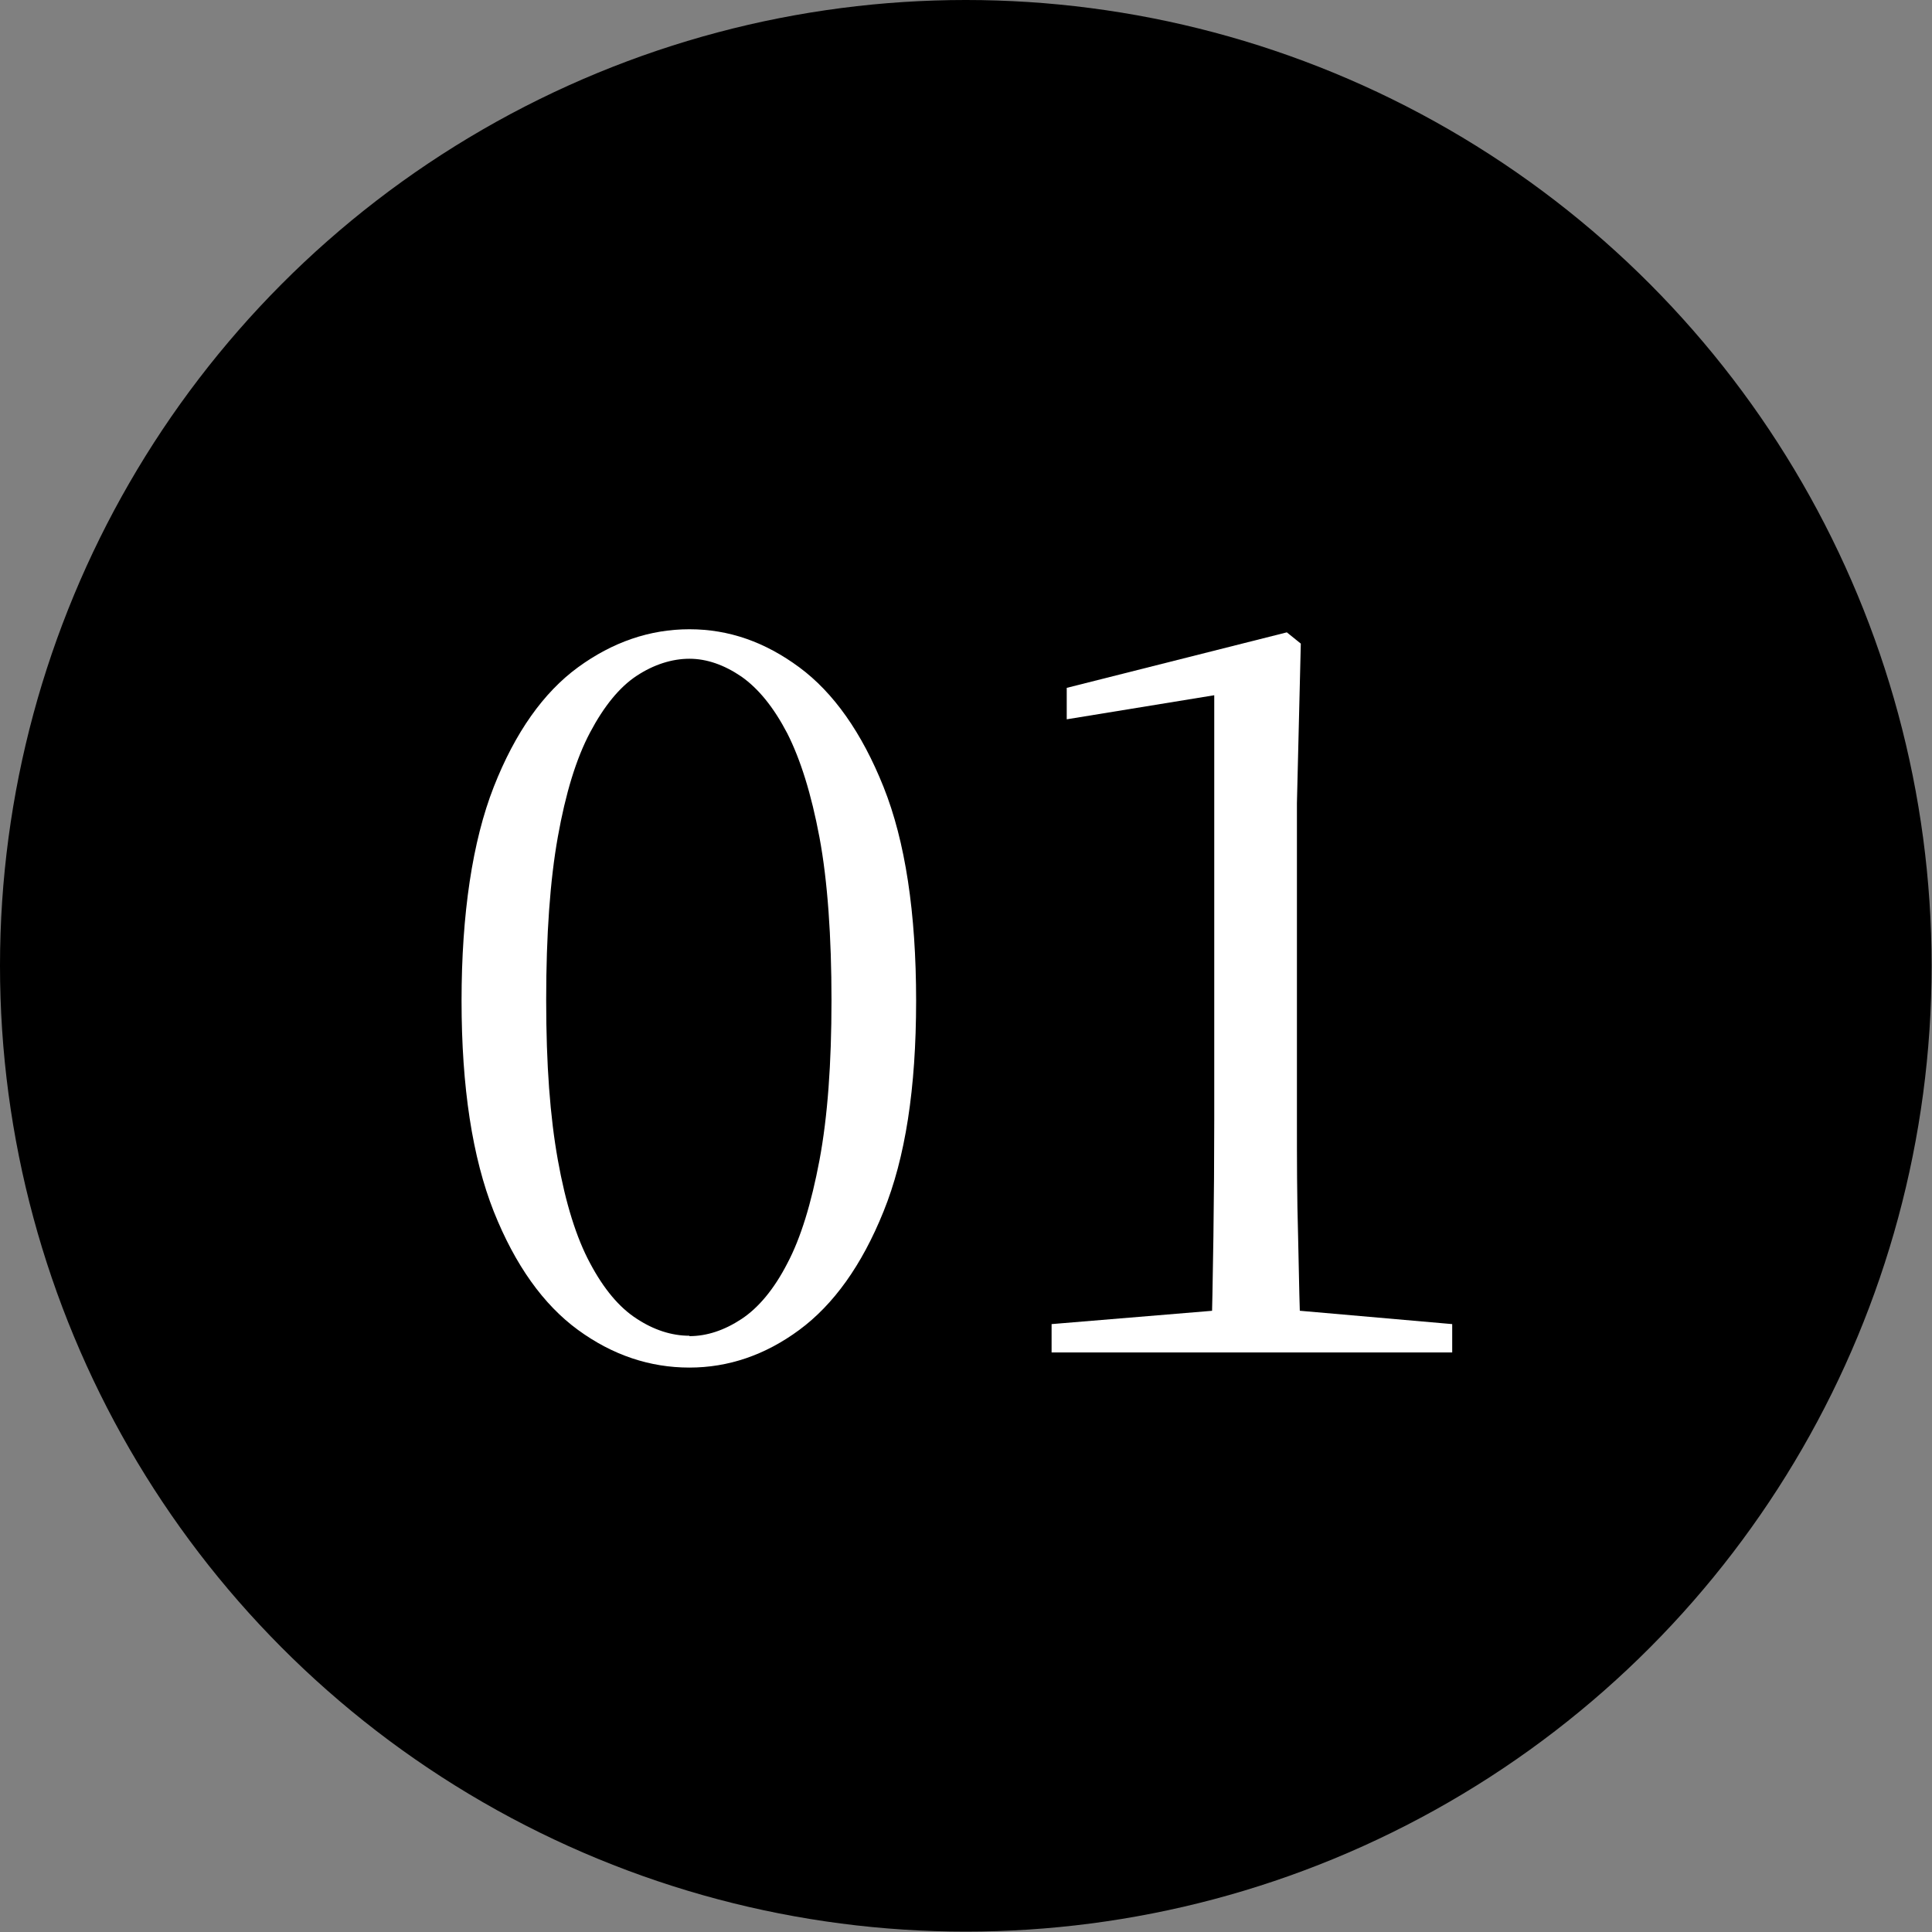
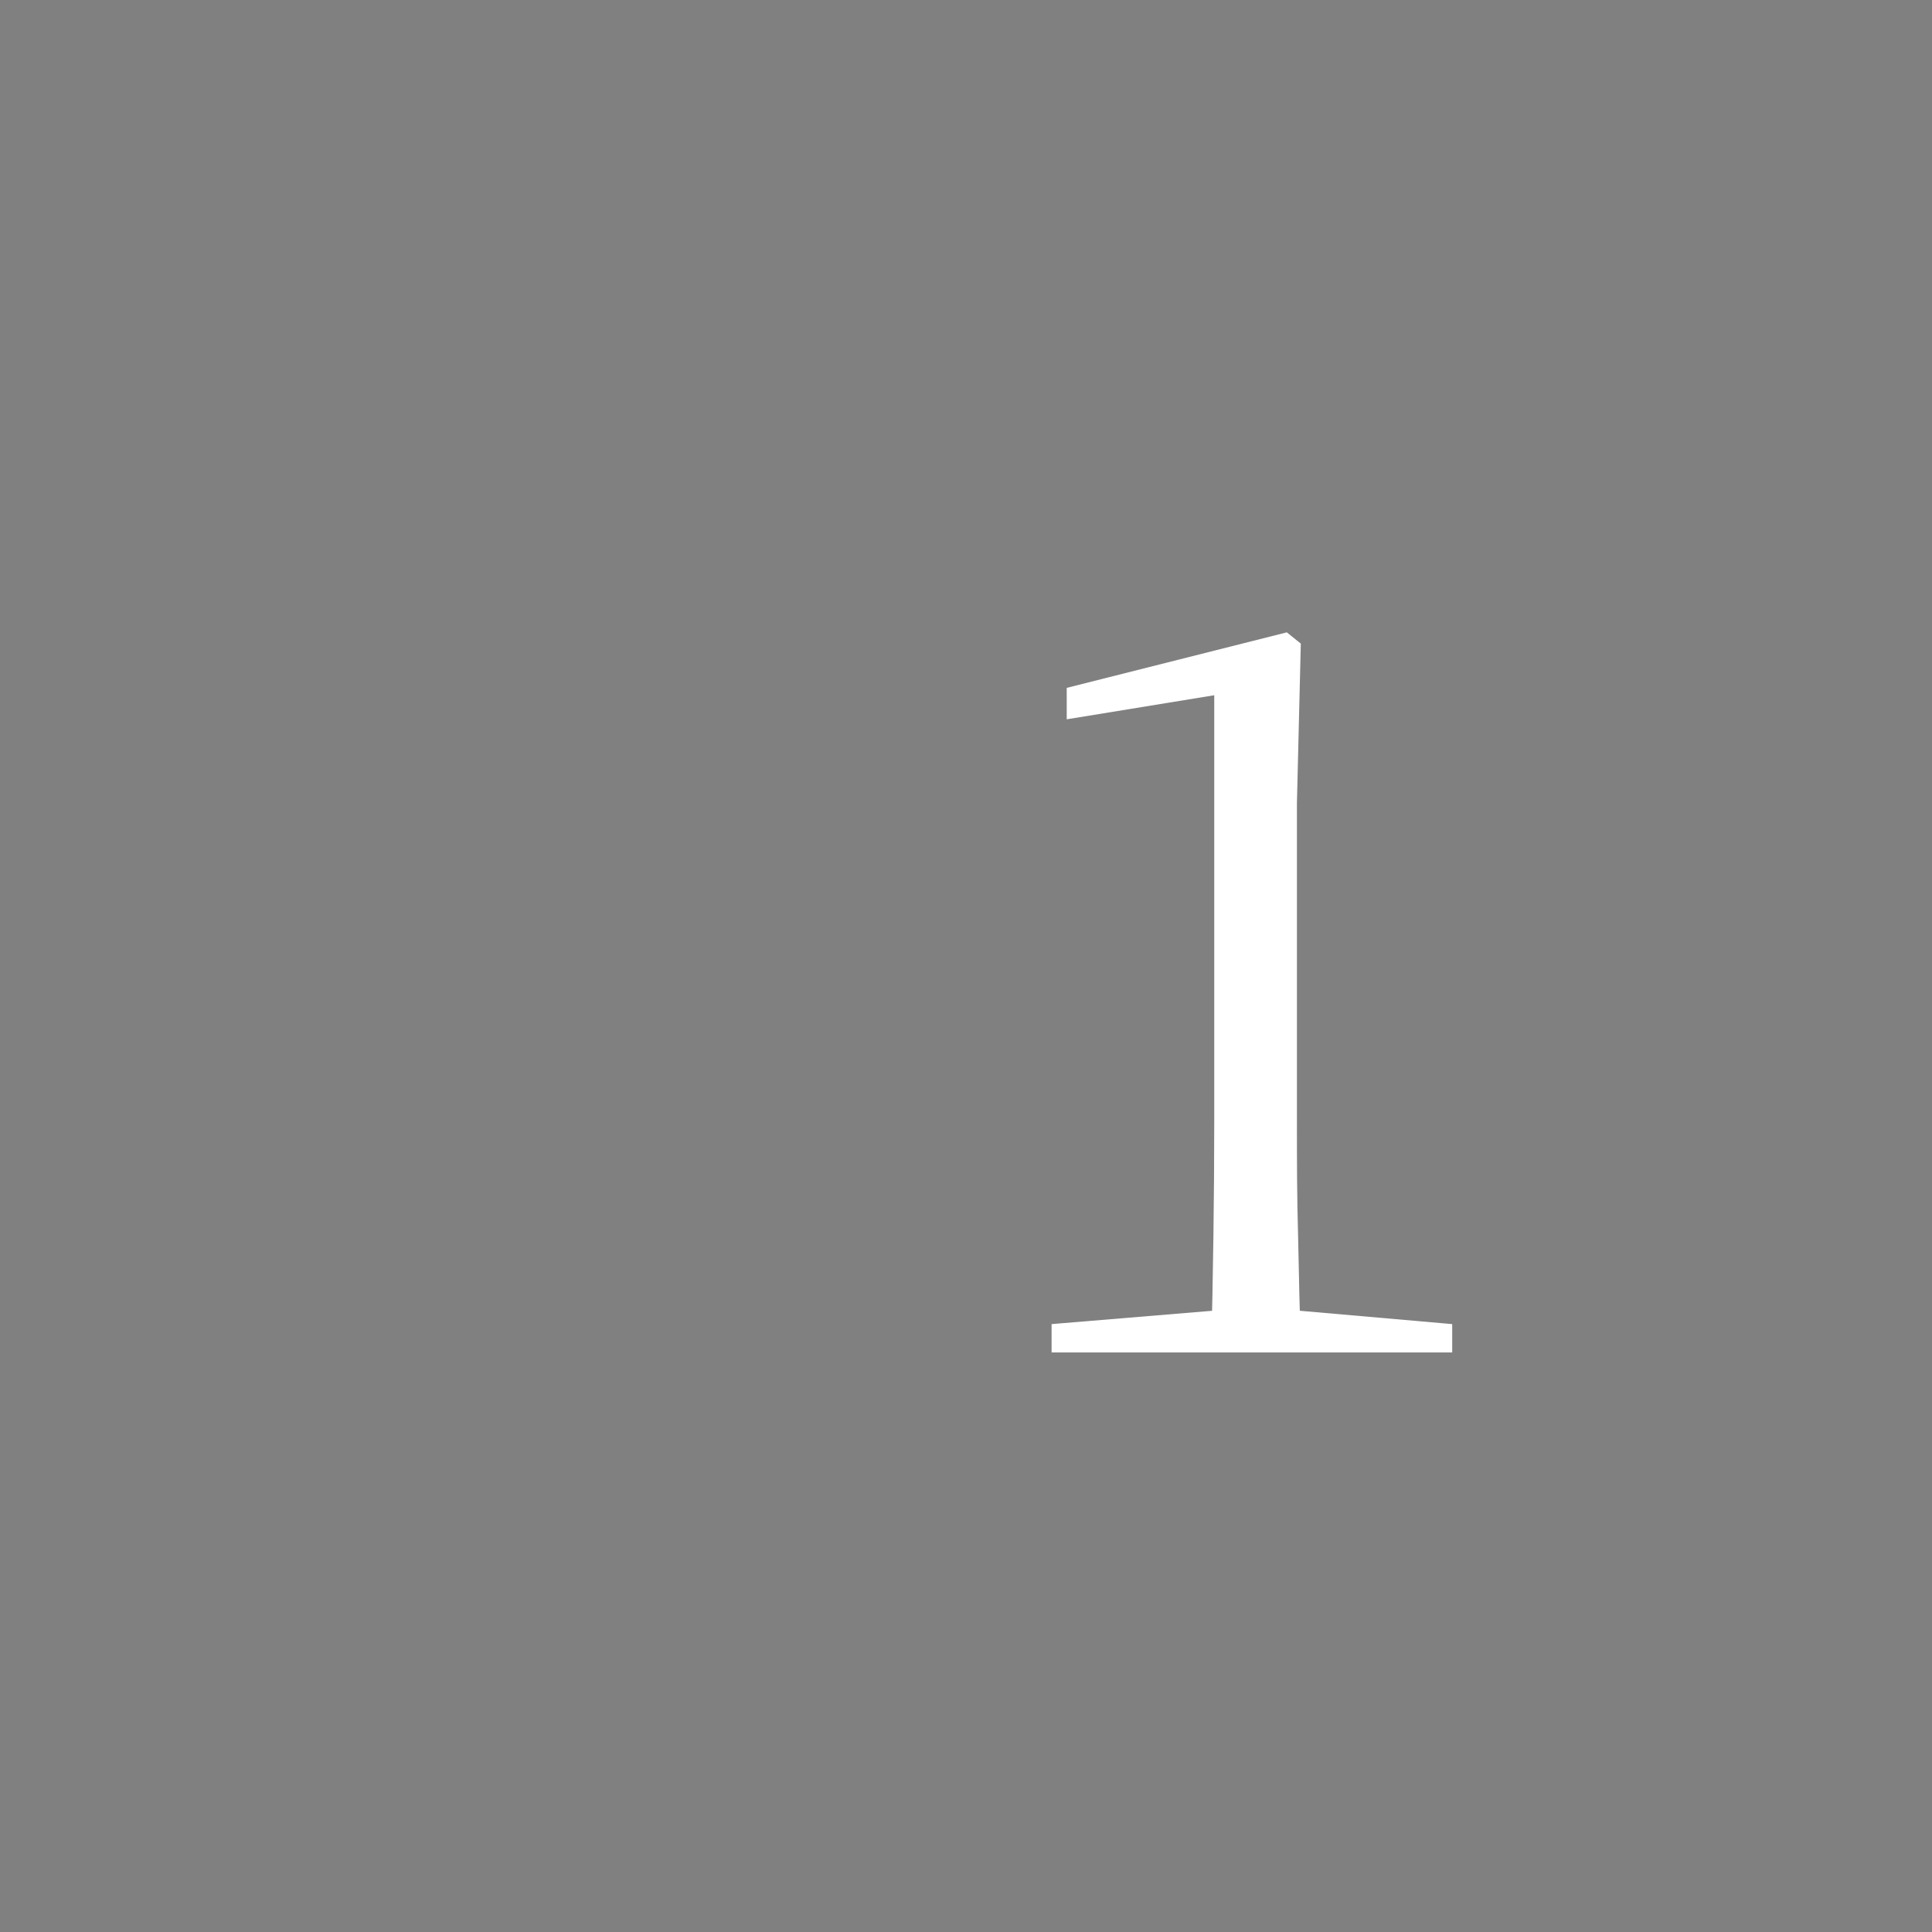
<svg xmlns="http://www.w3.org/2000/svg" id="_イヤー_2" viewBox="0 0 49.77 49.77">
  <rect x="0" y="0" width="49.77" height="49.77" fill="#808080" stroke="none" />
  <defs>
    <style>.cls-1{fill:#fff;}</style>
  </defs>
  <g id="_間効率">
    <g>
-       <circle cx="24.88" cy="24.88" r="24.88" />
      <g>
-         <path class="cls-1" d="M17.76,35.23c-1.02,0-1.98-.32-2.87-.97-.89-.65-1.62-1.67-2.17-3.05-.55-1.39-.83-3.2-.83-5.43s.28-4.11,.83-5.51c.55-1.4,1.28-2.43,2.17-3.08,.89-.65,1.85-.98,2.87-.98s1.95,.33,2.83,.98,1.61,1.68,2.17,3.08c.56,1.4,.84,3.24,.84,5.51s-.28,4.05-.84,5.43c-.56,1.39-1.29,2.4-2.17,3.05-.88,.65-1.83,.97-2.83,.97Zm0-.81c.45,0,.9-.15,1.34-.44,.44-.29,.84-.77,1.18-1.43,.35-.66,.62-1.55,.83-2.66,.21-1.12,.31-2.49,.31-4.12s-.1-3.08-.31-4.2c-.21-1.12-.49-2.01-.83-2.68-.35-.67-.74-1.15-1.18-1.46-.44-.3-.89-.46-1.34-.46s-.92,.15-1.36,.44c-.44,.29-.84,.78-1.2,1.46-.36,.68-.63,1.57-.83,2.69-.2,1.12-.3,2.52-.3,4.2s.1,3,.3,4.12c.2,1.12,.48,2.01,.83,2.66,.35,.66,.75,1.14,1.2,1.43,.44,.29,.9,.44,1.36,.44Z" />
        <path class="cls-1" d="M27.09,34.84v-.73l4.34-.36h1.87l4.11,.36v.73h-10.32Zm4.11,0c.05-1.99,.08-3.99,.08-5.98v-10.95l-3.8,.62v-.81l5.67-1.43,.36,.29-.1,4.11v8.16c0,.99,0,1.98,.03,2.99,.02,1.01,.04,2,.08,2.99h-2.31Z" />
      </g>
    </g>
  </g>
</svg>